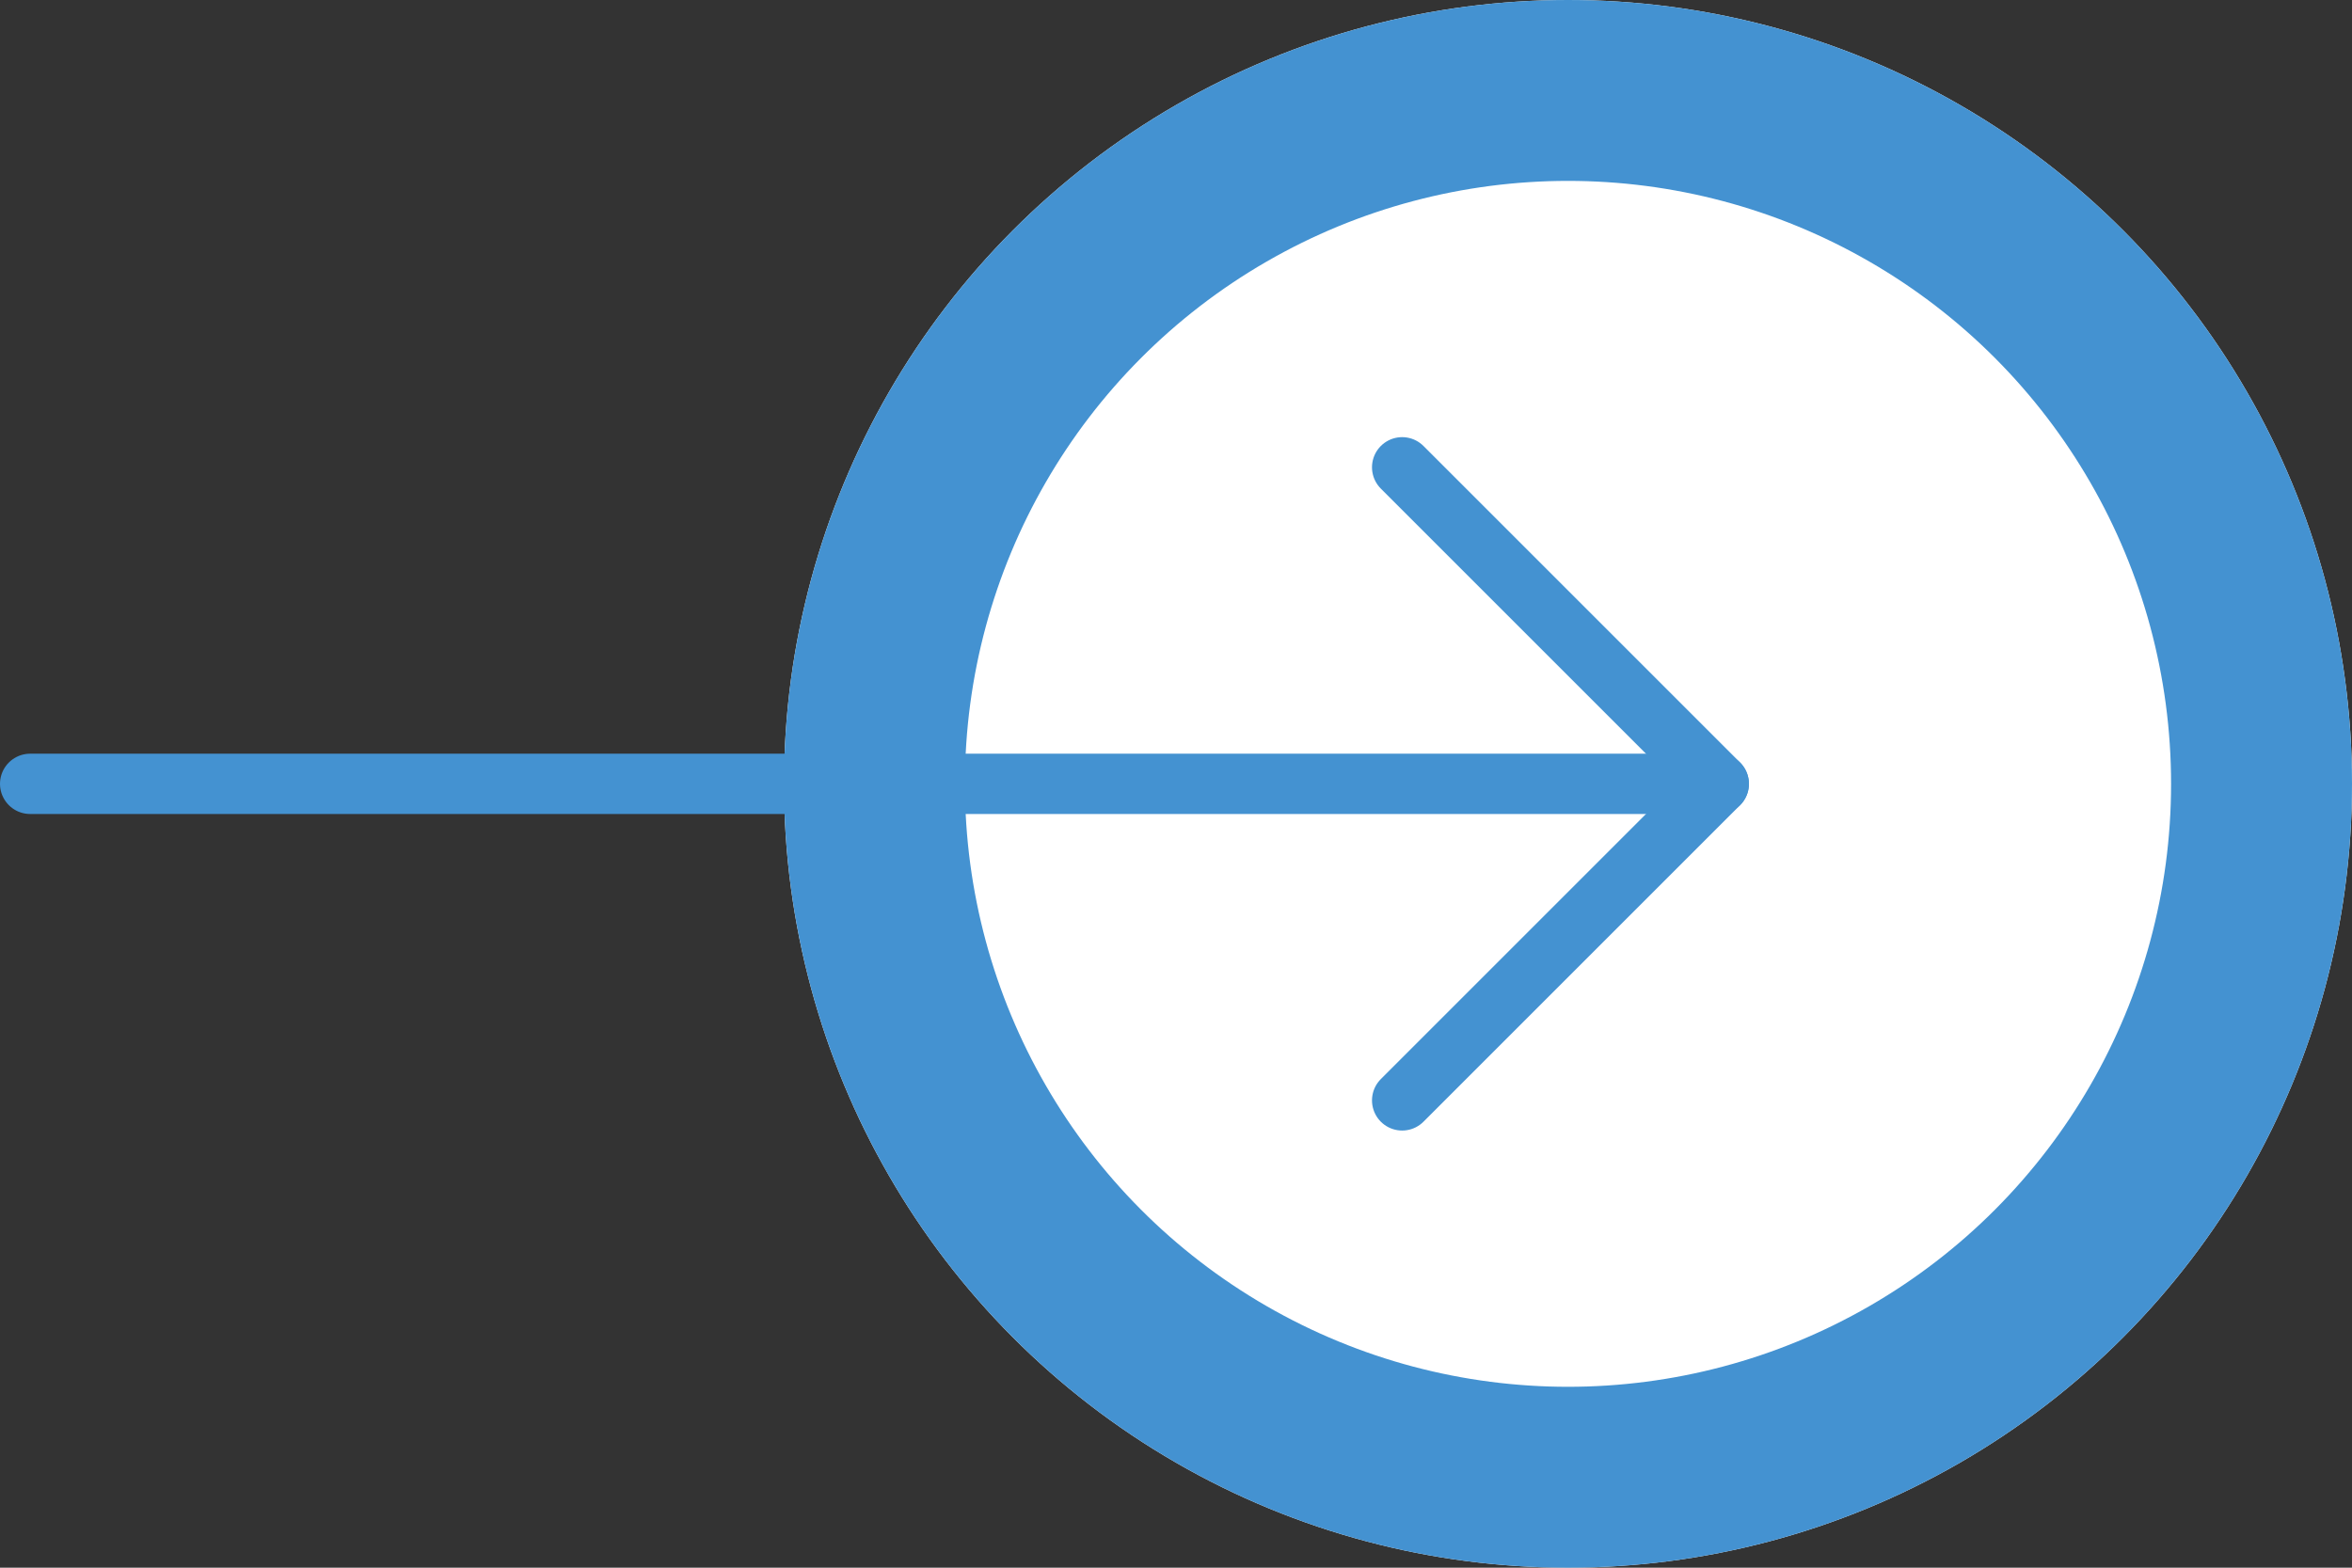
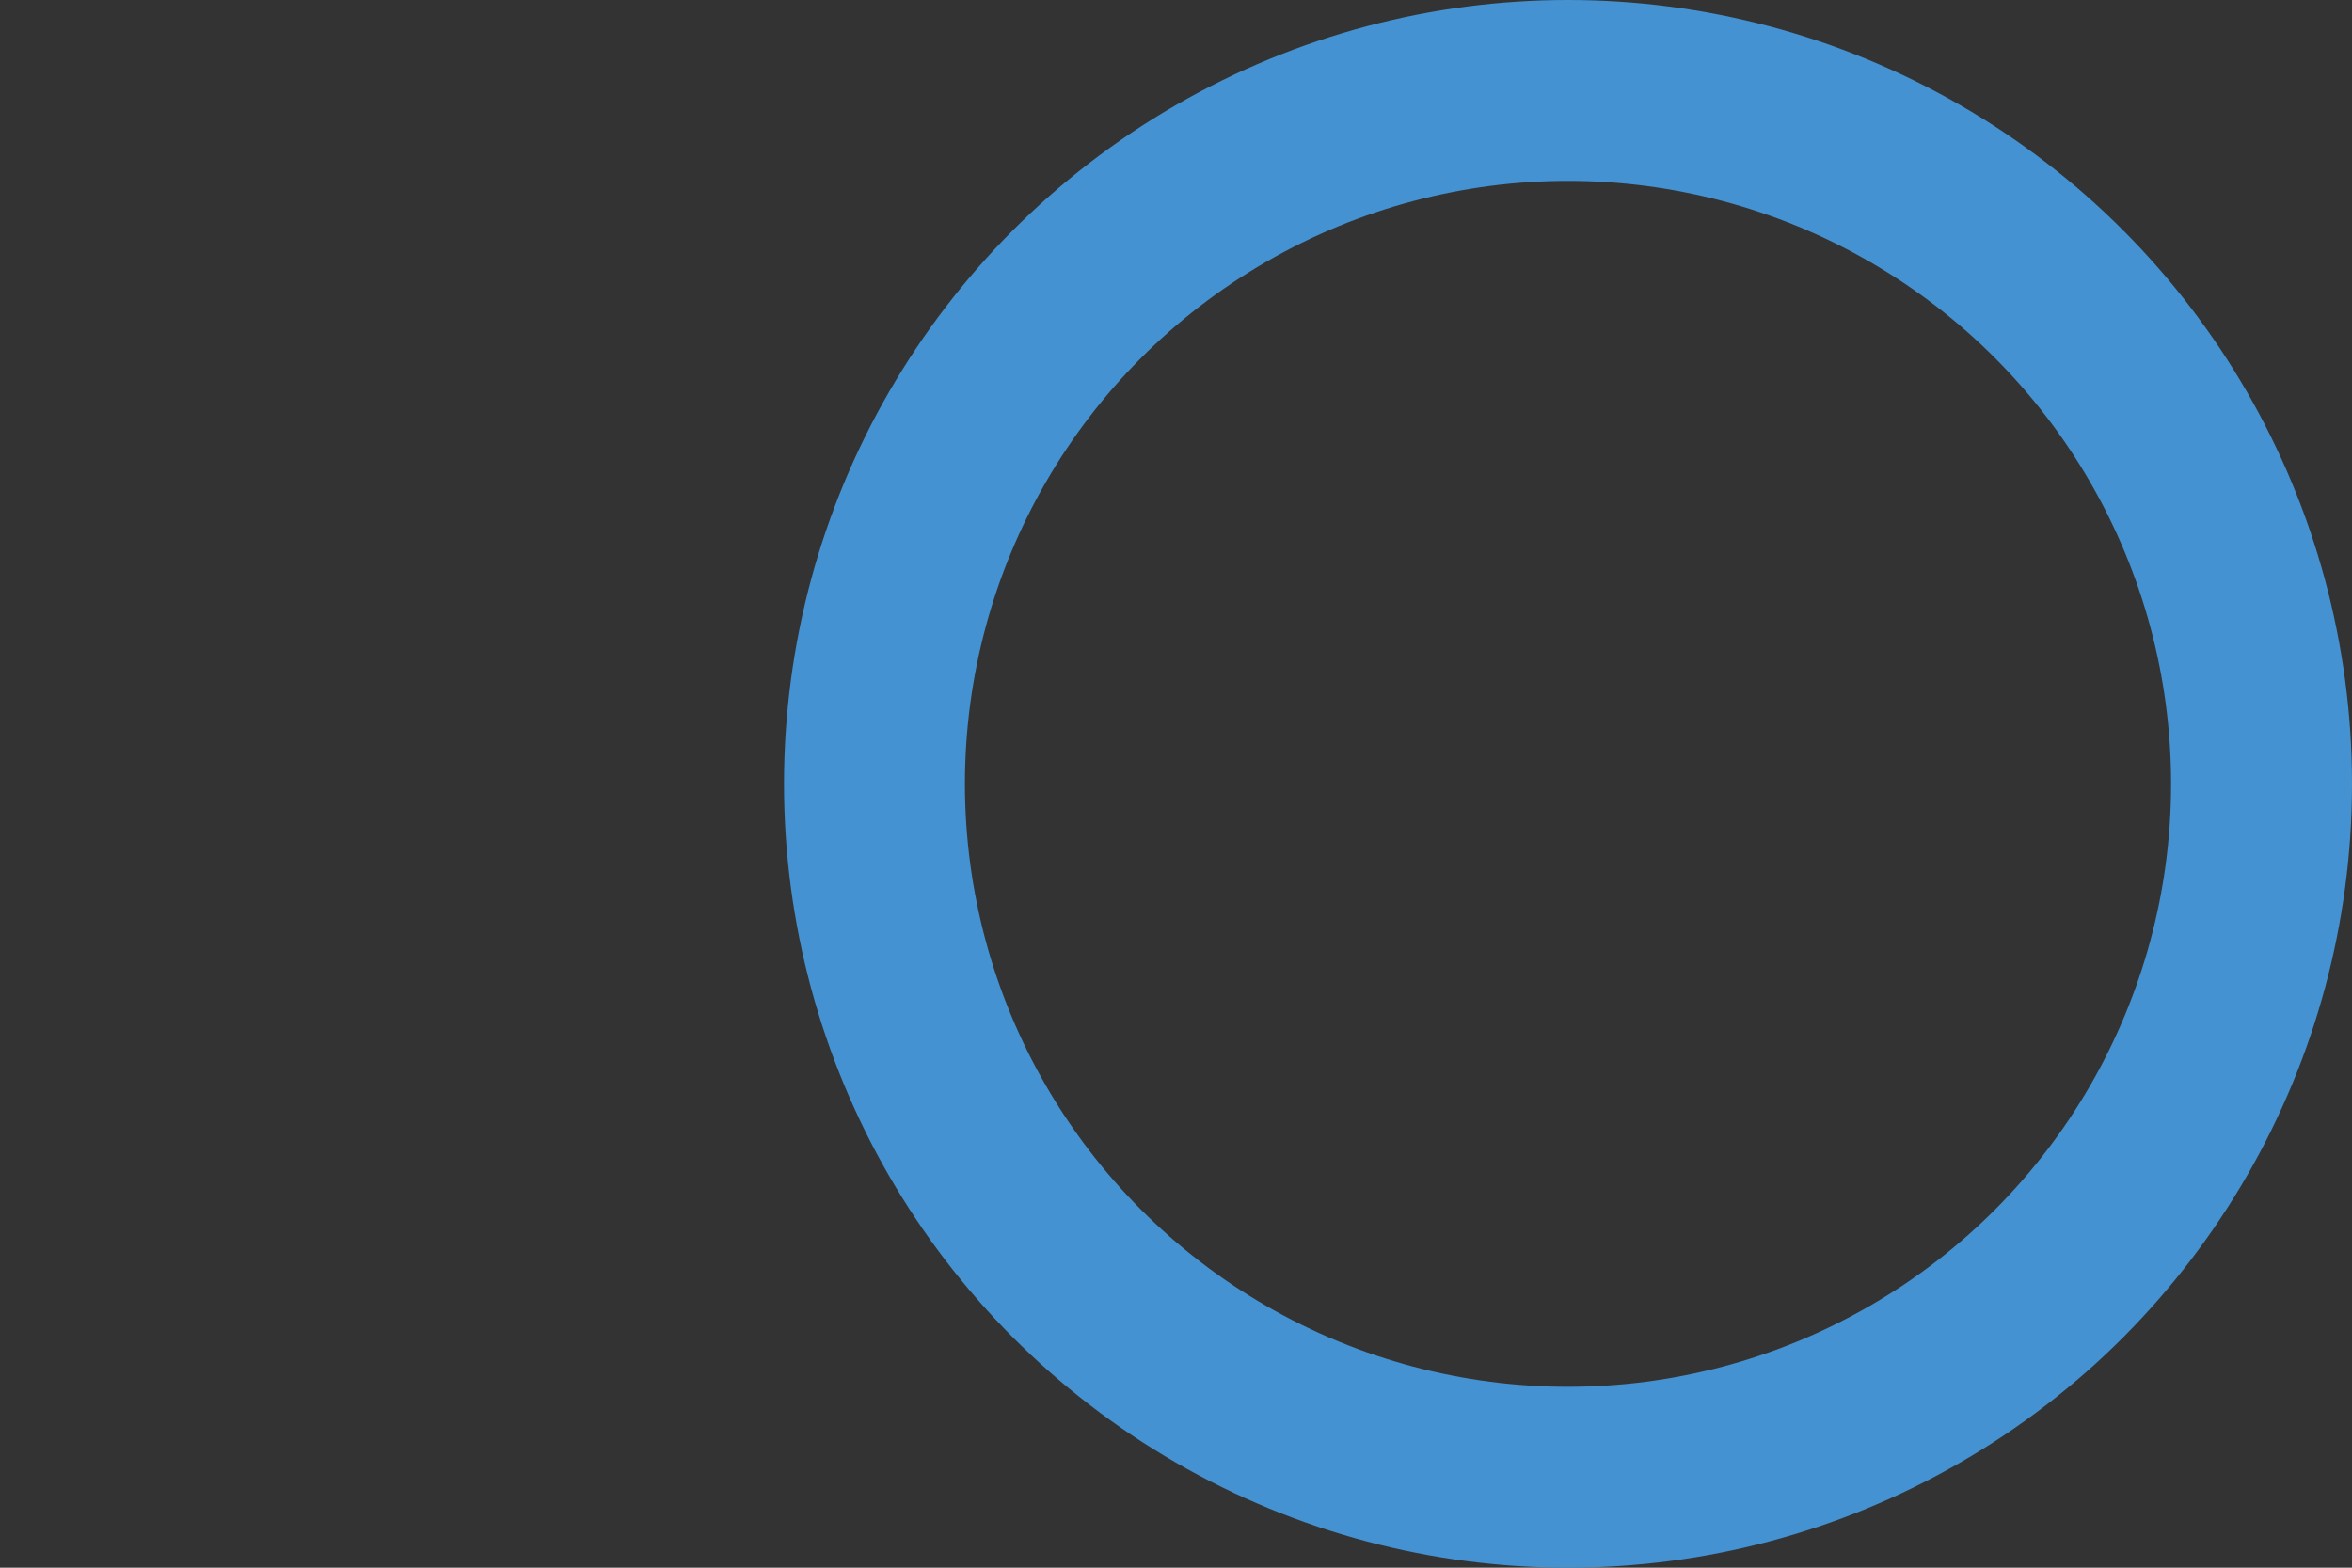
<svg xmlns="http://www.w3.org/2000/svg" width="39" height="26" viewBox="0 0 39 26">
  <rect x="0" y="0" width="39" height="26" fill="#333333" stroke="none" />
  <g id="Group_77777" data-name="Group 77777" transform="translate(-1049 -28.5)">
    <g id="Ellipse_1266" data-name="Ellipse 1266" transform="translate(1062 28.5)" fill="#fff" stroke="#4492d1" stroke-width="3">
-       <circle class="svg-circle" cx="13" cy="13" r="13" stroke="none" />
      <circle class="svg-circle2" cx="13" cy="13" r="11.5" fill="none" />
    </g>
    <g id="Icon_feather-arrow-right" data-name="Icon feather-arrow-right" transform="translate(1070 28.75)">
-       <path id="Path_56062" data-name="Path 56062" d="M7.5,18h28" transform="translate(-28 -5.25)" fill="none" stroke="#4492d1" stroke-linecap="round" stroke-linejoin="round" stroke-width="1" class="svg-arrow-line" />
-       <path id="Path_56063" data-name="Path 56063" d="M18,7.5l5.25,5.25L18,18" transform="translate(-15.75)" fill="none" stroke="#4492d1" stroke-linecap="round" stroke-linejoin="round" stroke-width="1" class="svg-arrow" />
-     </g>
+       </g>
  </g>
</svg>